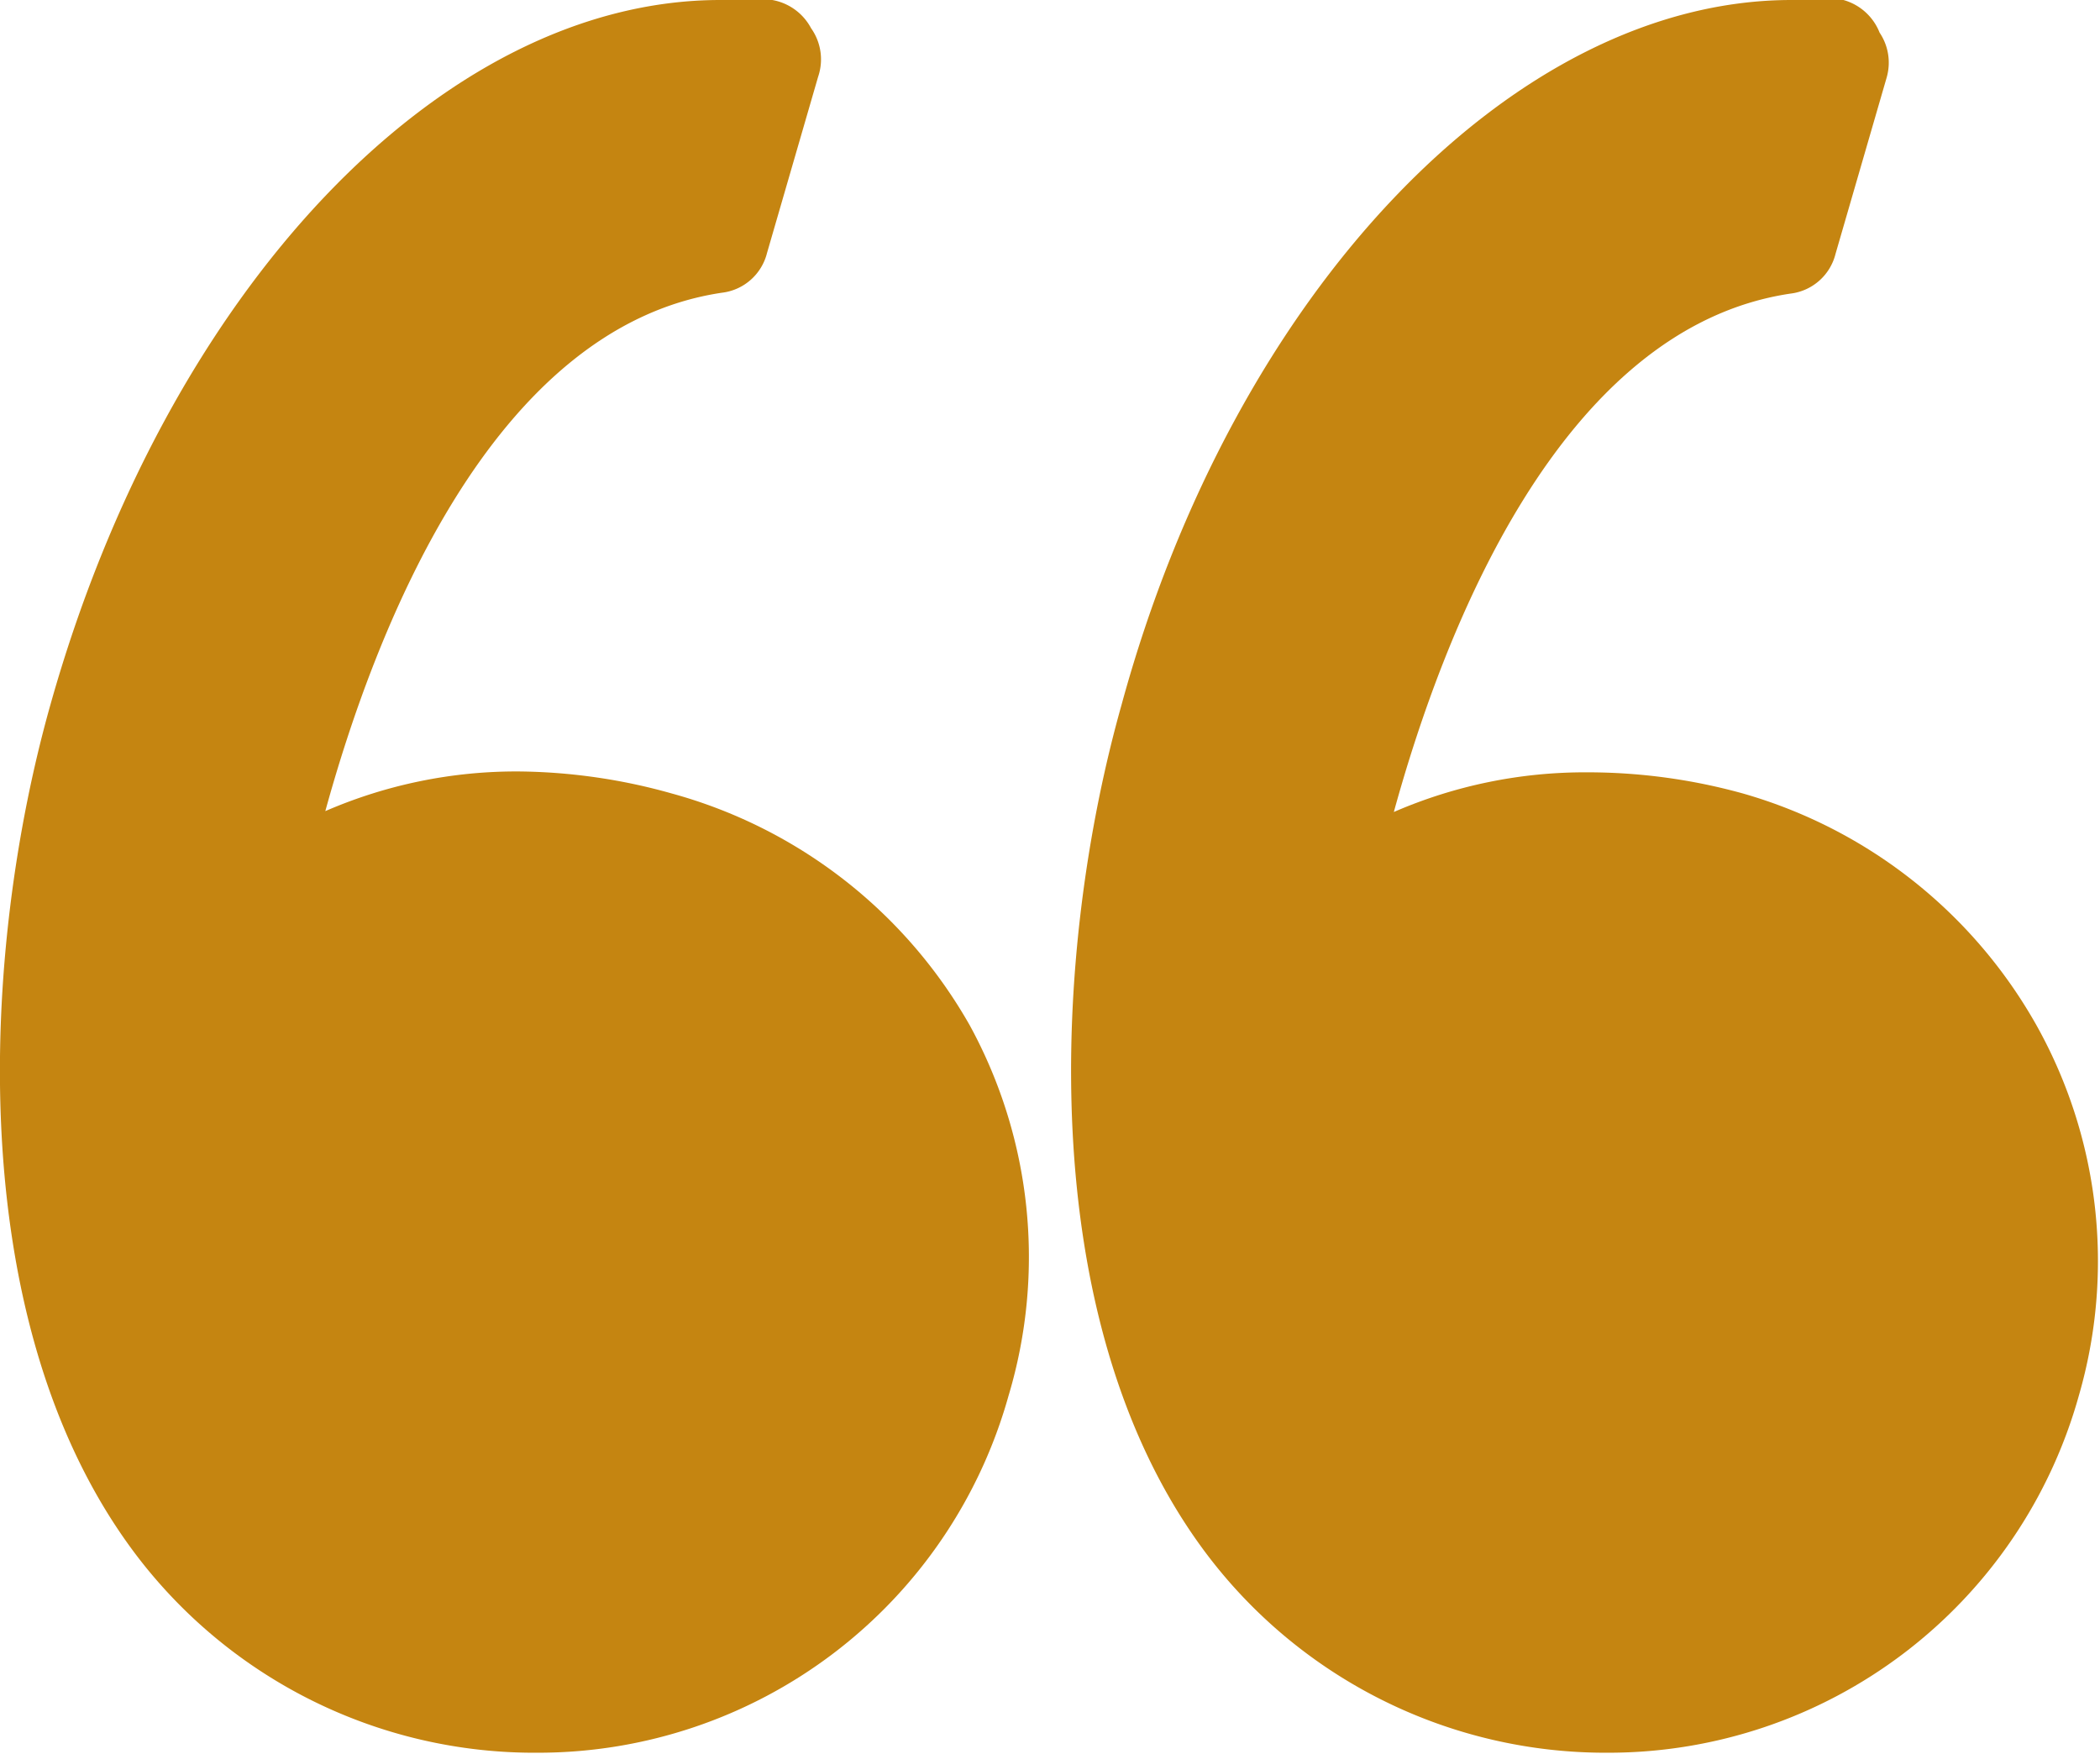
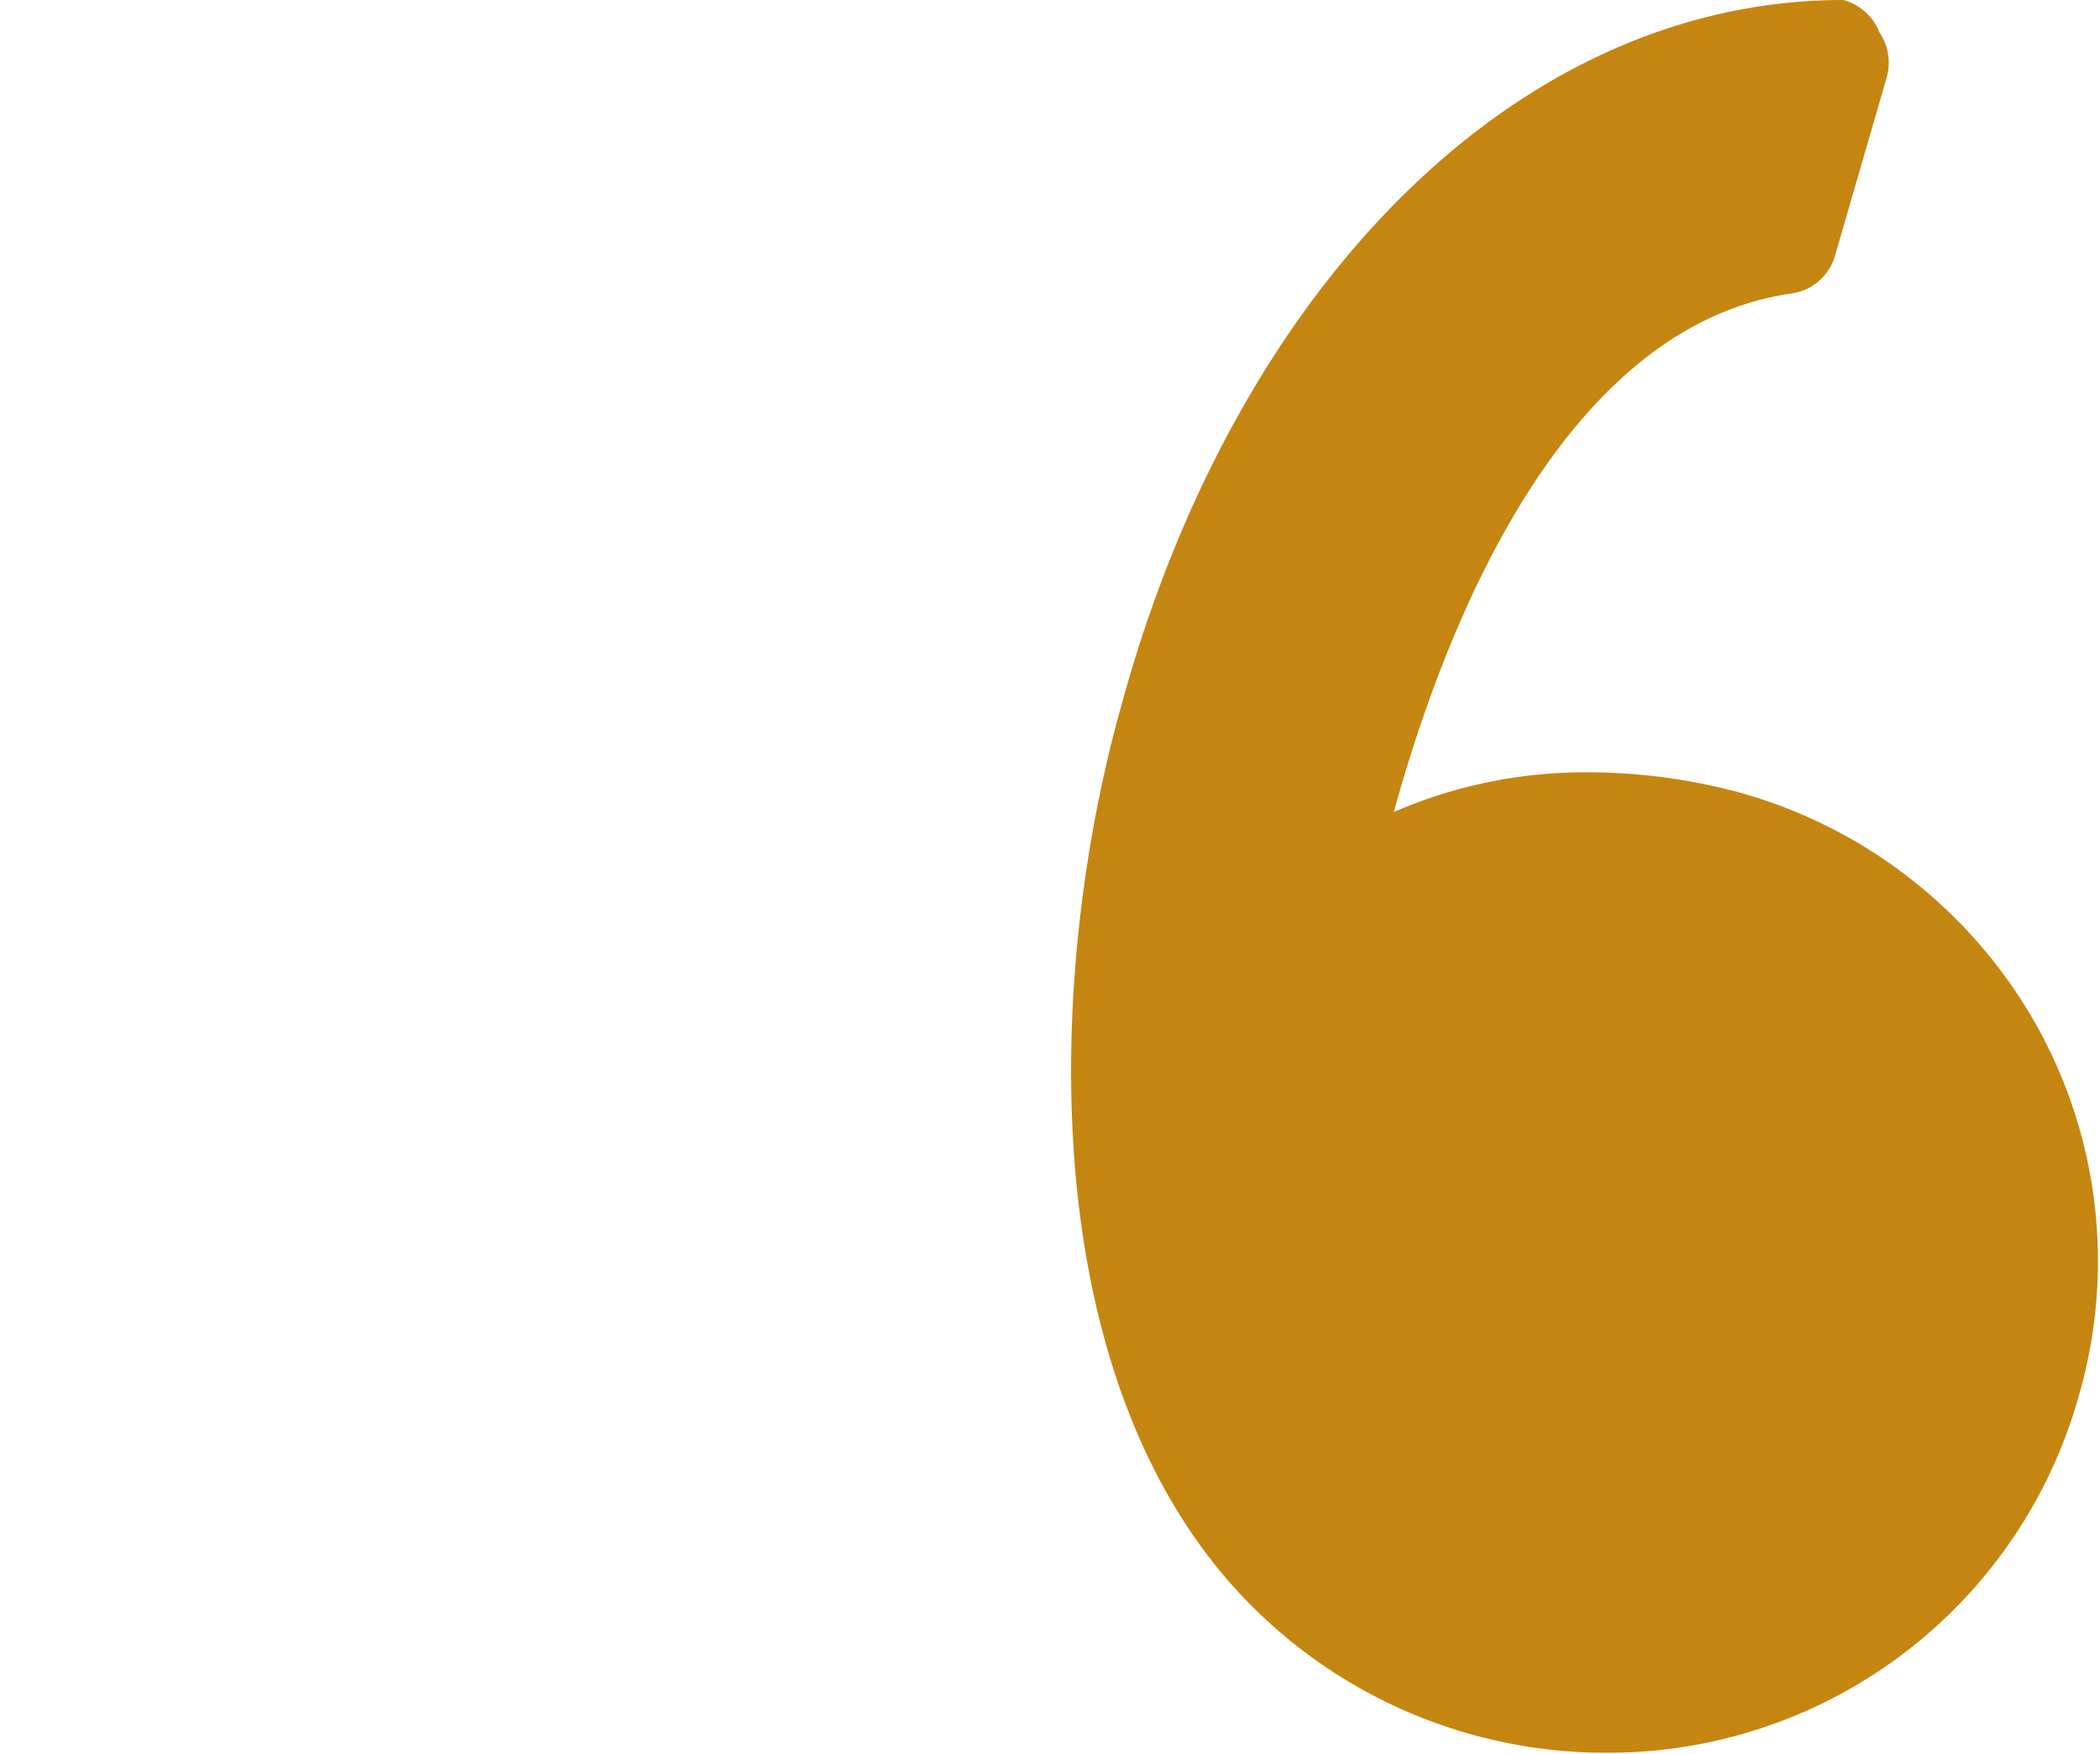
<svg xmlns="http://www.w3.org/2000/svg" viewBox="0 0 23.82 19.89">
  <defs>
    <style>.cls-1{fill:#c58511;}</style>
  </defs>
  <title>вРесурс 3</title>
  <g id="Слой_2" data-name="Слой 2">
    <g id="Capa_1" data-name="Capa 1">
-       <path class="cls-1" d="M7.62,9a6.59,6.59,0,0,0-1.74-.25,5.44,5.44,0,0,0-2.19.45c.55-2,1.87-5.49,4.5-5.88a.6.6,0,0,0,.51-.45l.58-2A.61.61,0,0,0,9.2.32.62.62,0,0,0,8.76,0a3.81,3.81,0,0,0-.59,0C5,0,1.89,3.3.57,8c-.78,2.77-1,6.93.91,9.55a5.67,5.67,0,0,0,4.63,2.33h0a5.54,5.54,0,0,0,5.33-4.05A5.48,5.48,0,0,0,11,11.63,5.58,5.58,0,0,0,7.62,9Z" />
-       <path class="cls-1" d="M23.1,11.63A5.58,5.58,0,0,0,19.77,9,6.59,6.59,0,0,0,18,8.76a5.44,5.44,0,0,0-2.19.45c.55-2,1.87-5.49,4.5-5.88a.6.6,0,0,0,.51-.45l.58-2a.61.61,0,0,0-.08-.51A.62.62,0,0,0,20.91,0a3.81,3.81,0,0,0-.59,0C17.17,0,14,3.3,12.72,8c-.78,2.77-1,6.93.91,9.55a5.67,5.67,0,0,0,4.62,2.33h0a5.54,5.54,0,0,0,5.33-4.05A5.48,5.48,0,0,0,23.1,11.63Z" />
+       <path class="cls-1" d="M23.1,11.63A5.58,5.58,0,0,0,19.77,9,6.59,6.59,0,0,0,18,8.76a5.44,5.44,0,0,0-2.19.45c.55-2,1.87-5.49,4.5-5.88a.6.6,0,0,0,.51-.45l.58-2a.61.61,0,0,0-.08-.51A.62.62,0,0,0,20.91,0C17.17,0,14,3.3,12.72,8c-.78,2.77-1,6.93.91,9.55a5.67,5.67,0,0,0,4.62,2.33h0a5.54,5.54,0,0,0,5.33-4.05A5.48,5.48,0,0,0,23.1,11.63Z" />
    </g>
  </g>
</svg>